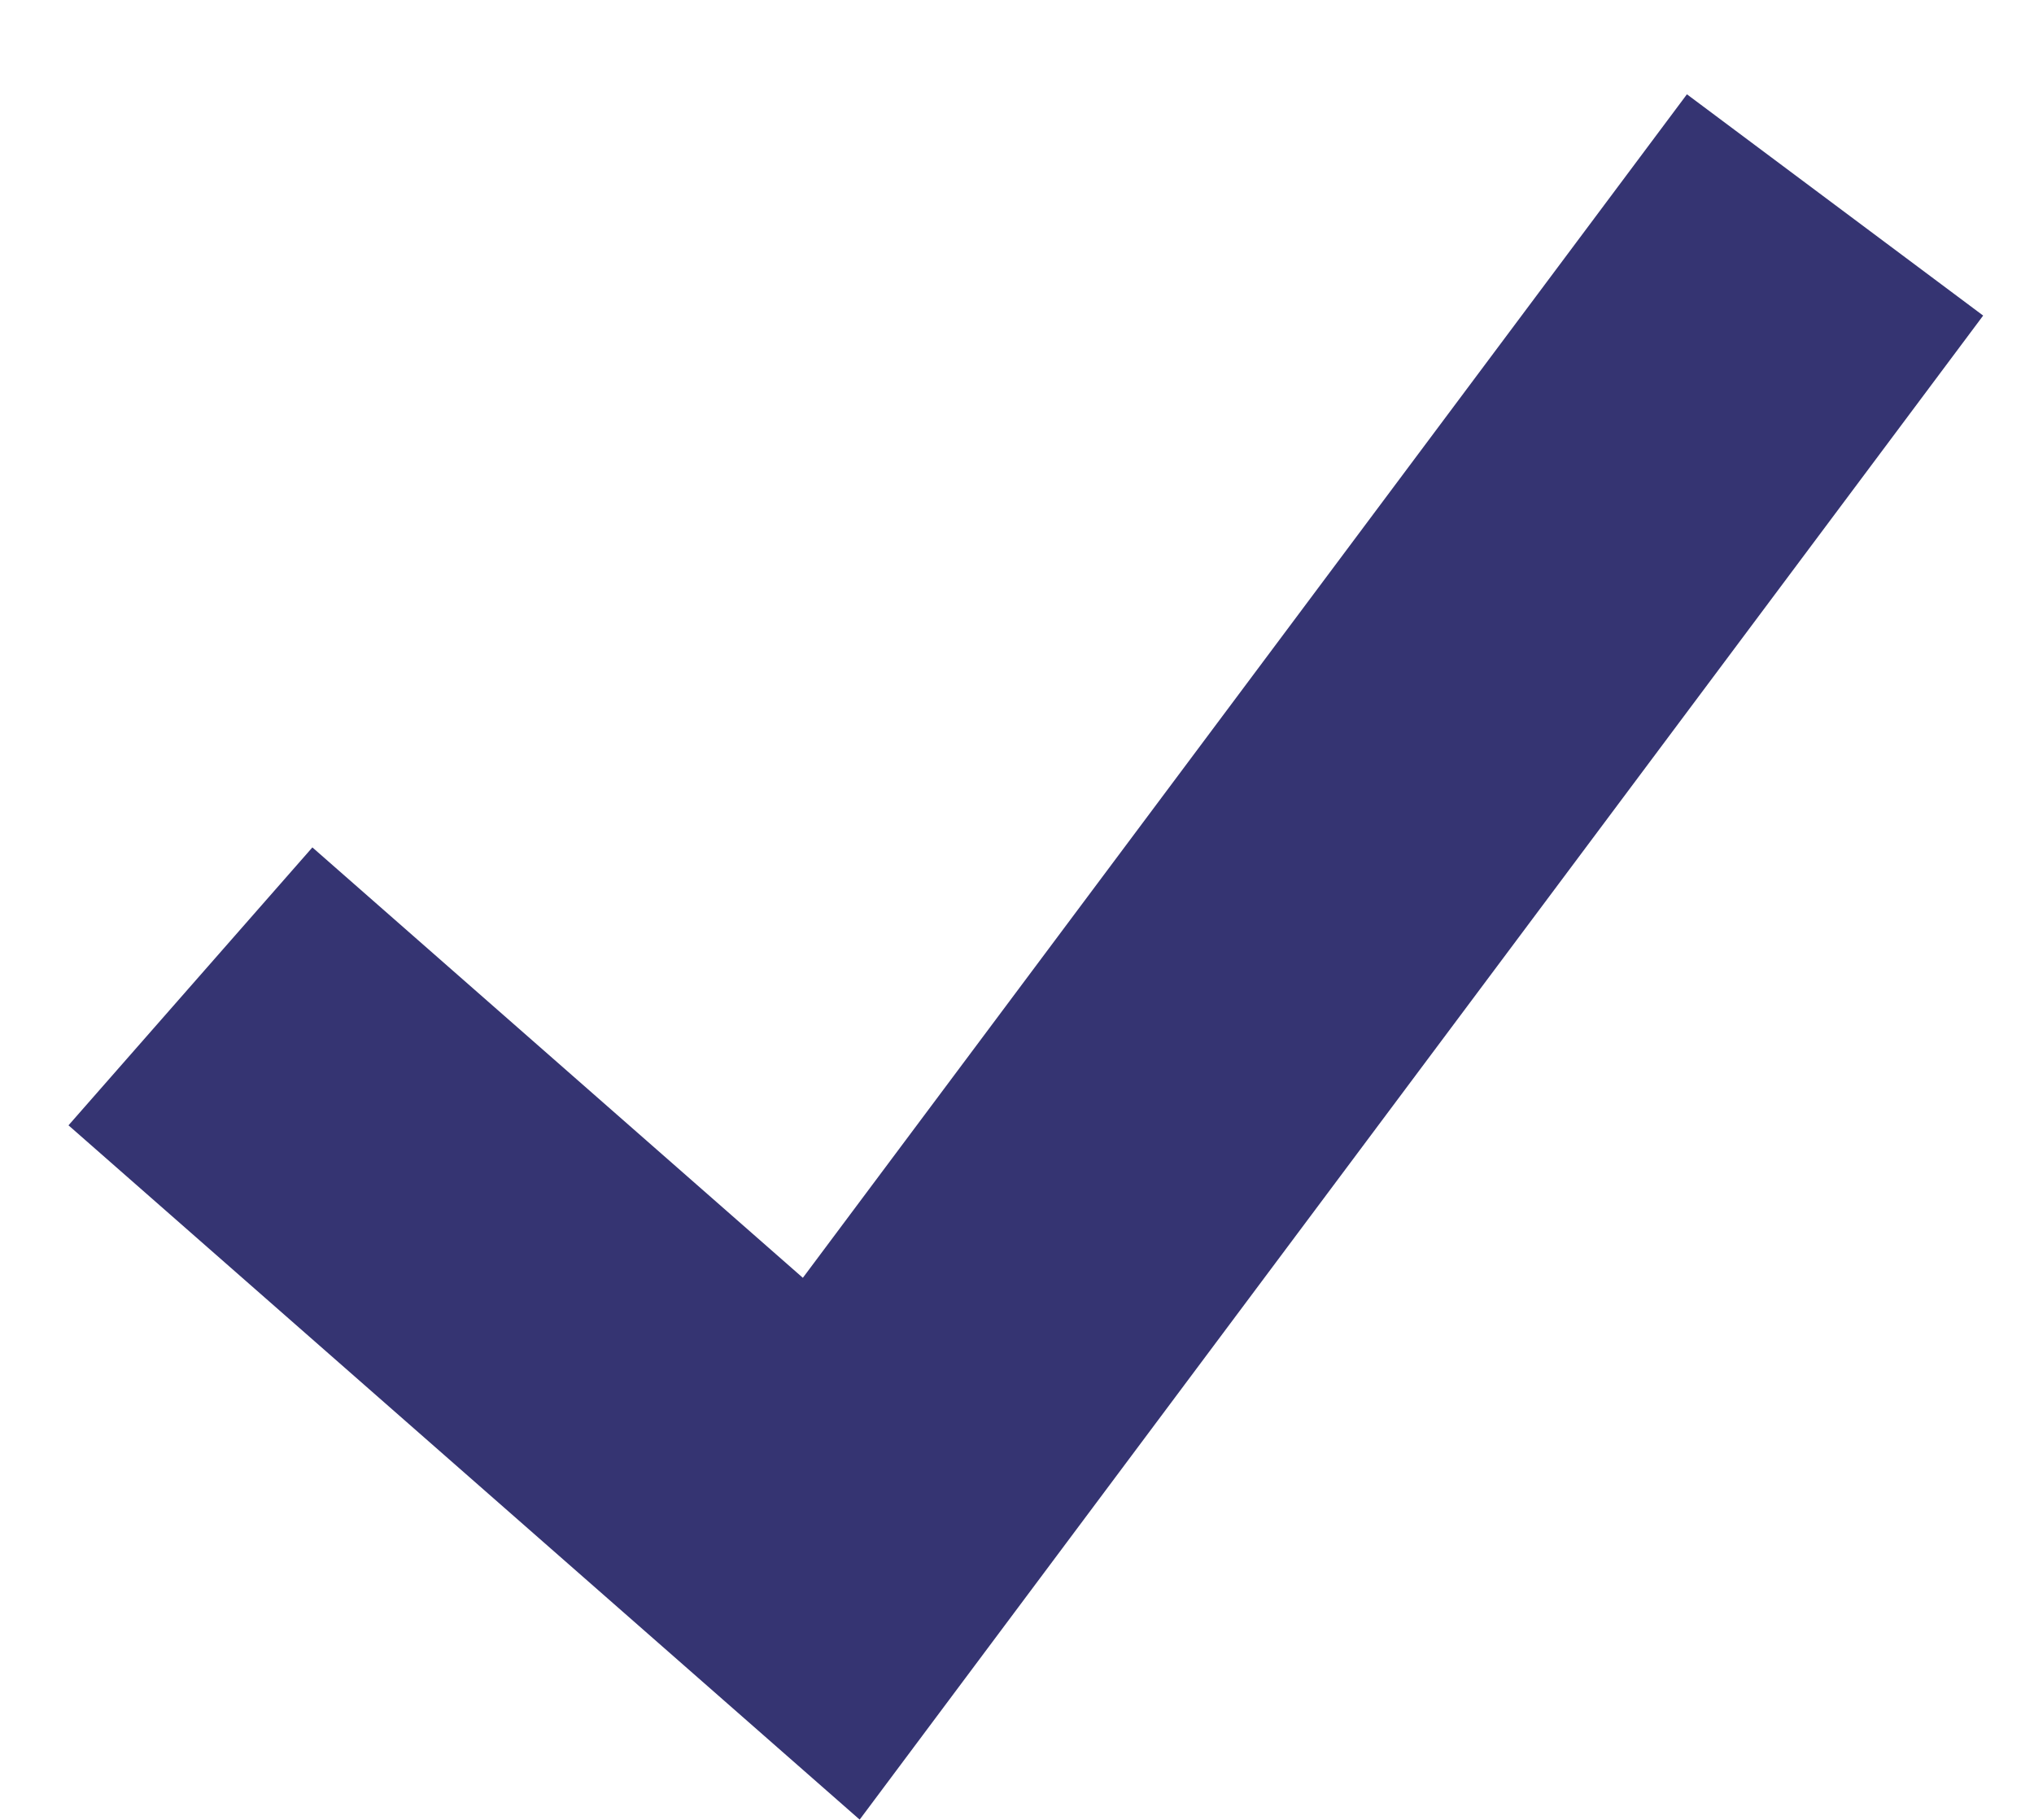
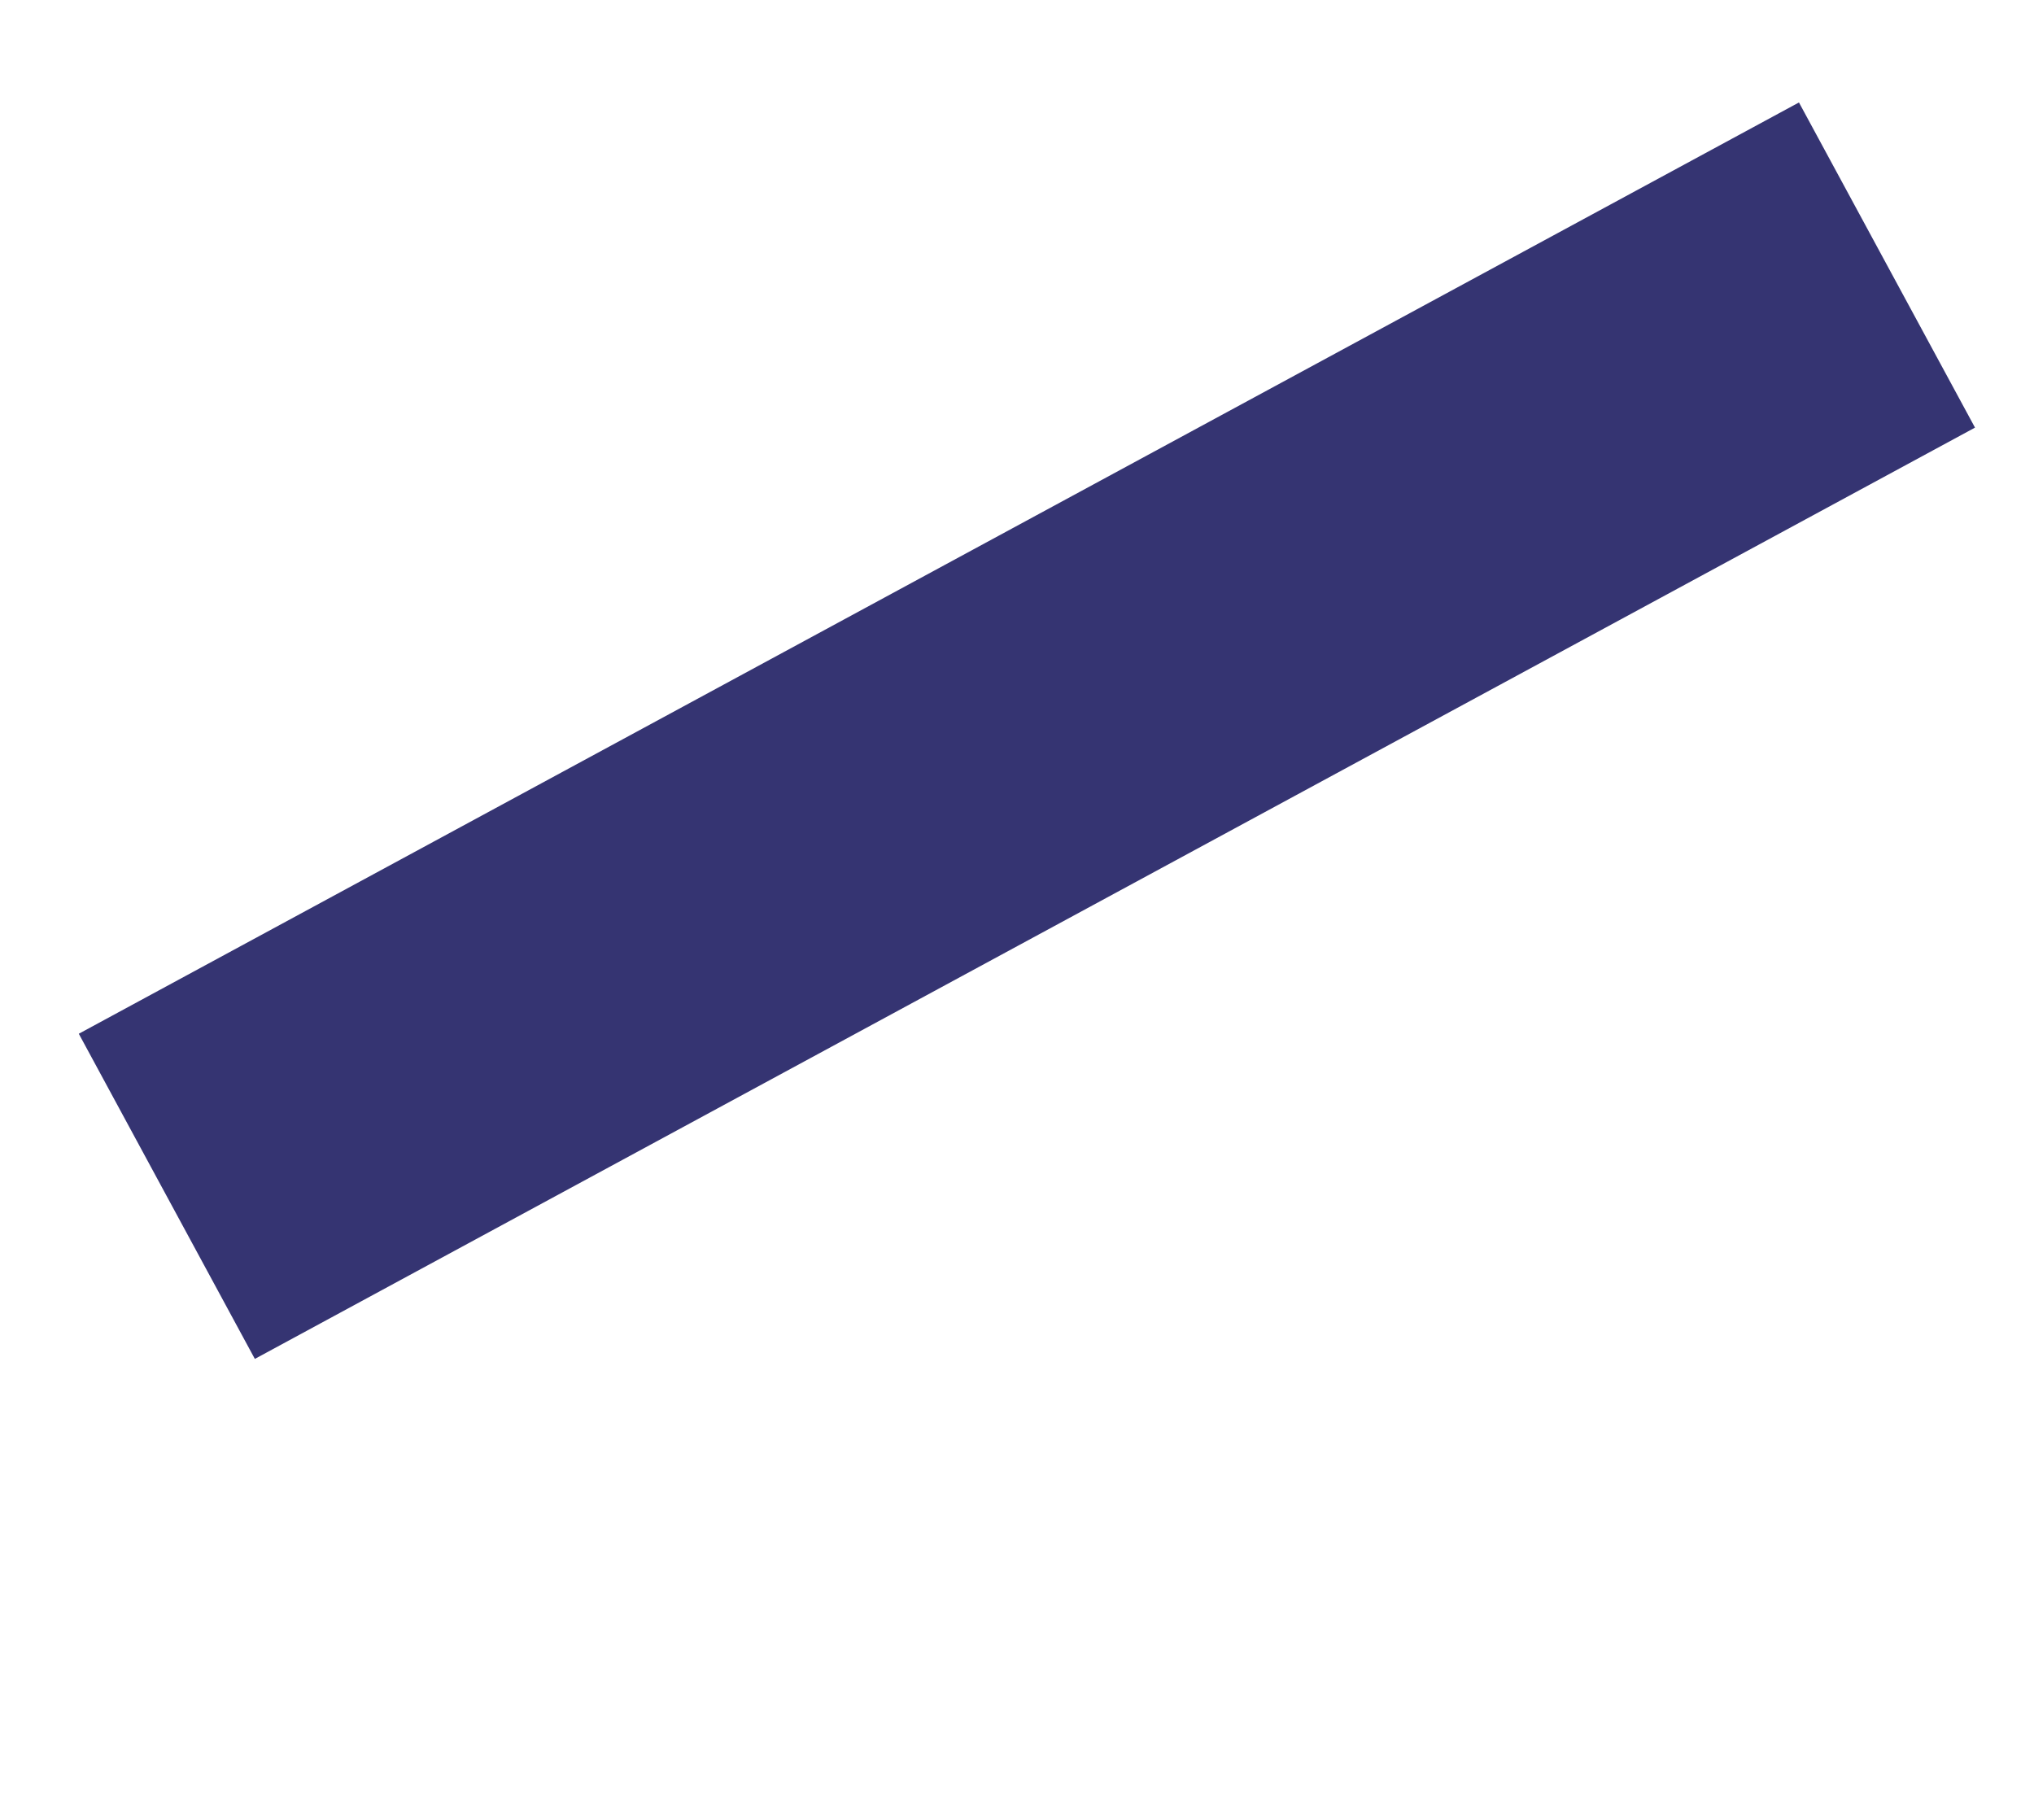
<svg xmlns="http://www.w3.org/2000/svg" width="19" height="17" viewBox="0 0 19 17" fill="none">
-   <path d="M3.077 10.353L7.765 14.467L16.108 3.298" stroke="#353472" stroke-width="3.454" stroke-linecap="square" />
+   <path d="M3.077 10.353L16.108 3.298" stroke="#353472" stroke-width="3.454" stroke-linecap="square" />
</svg>